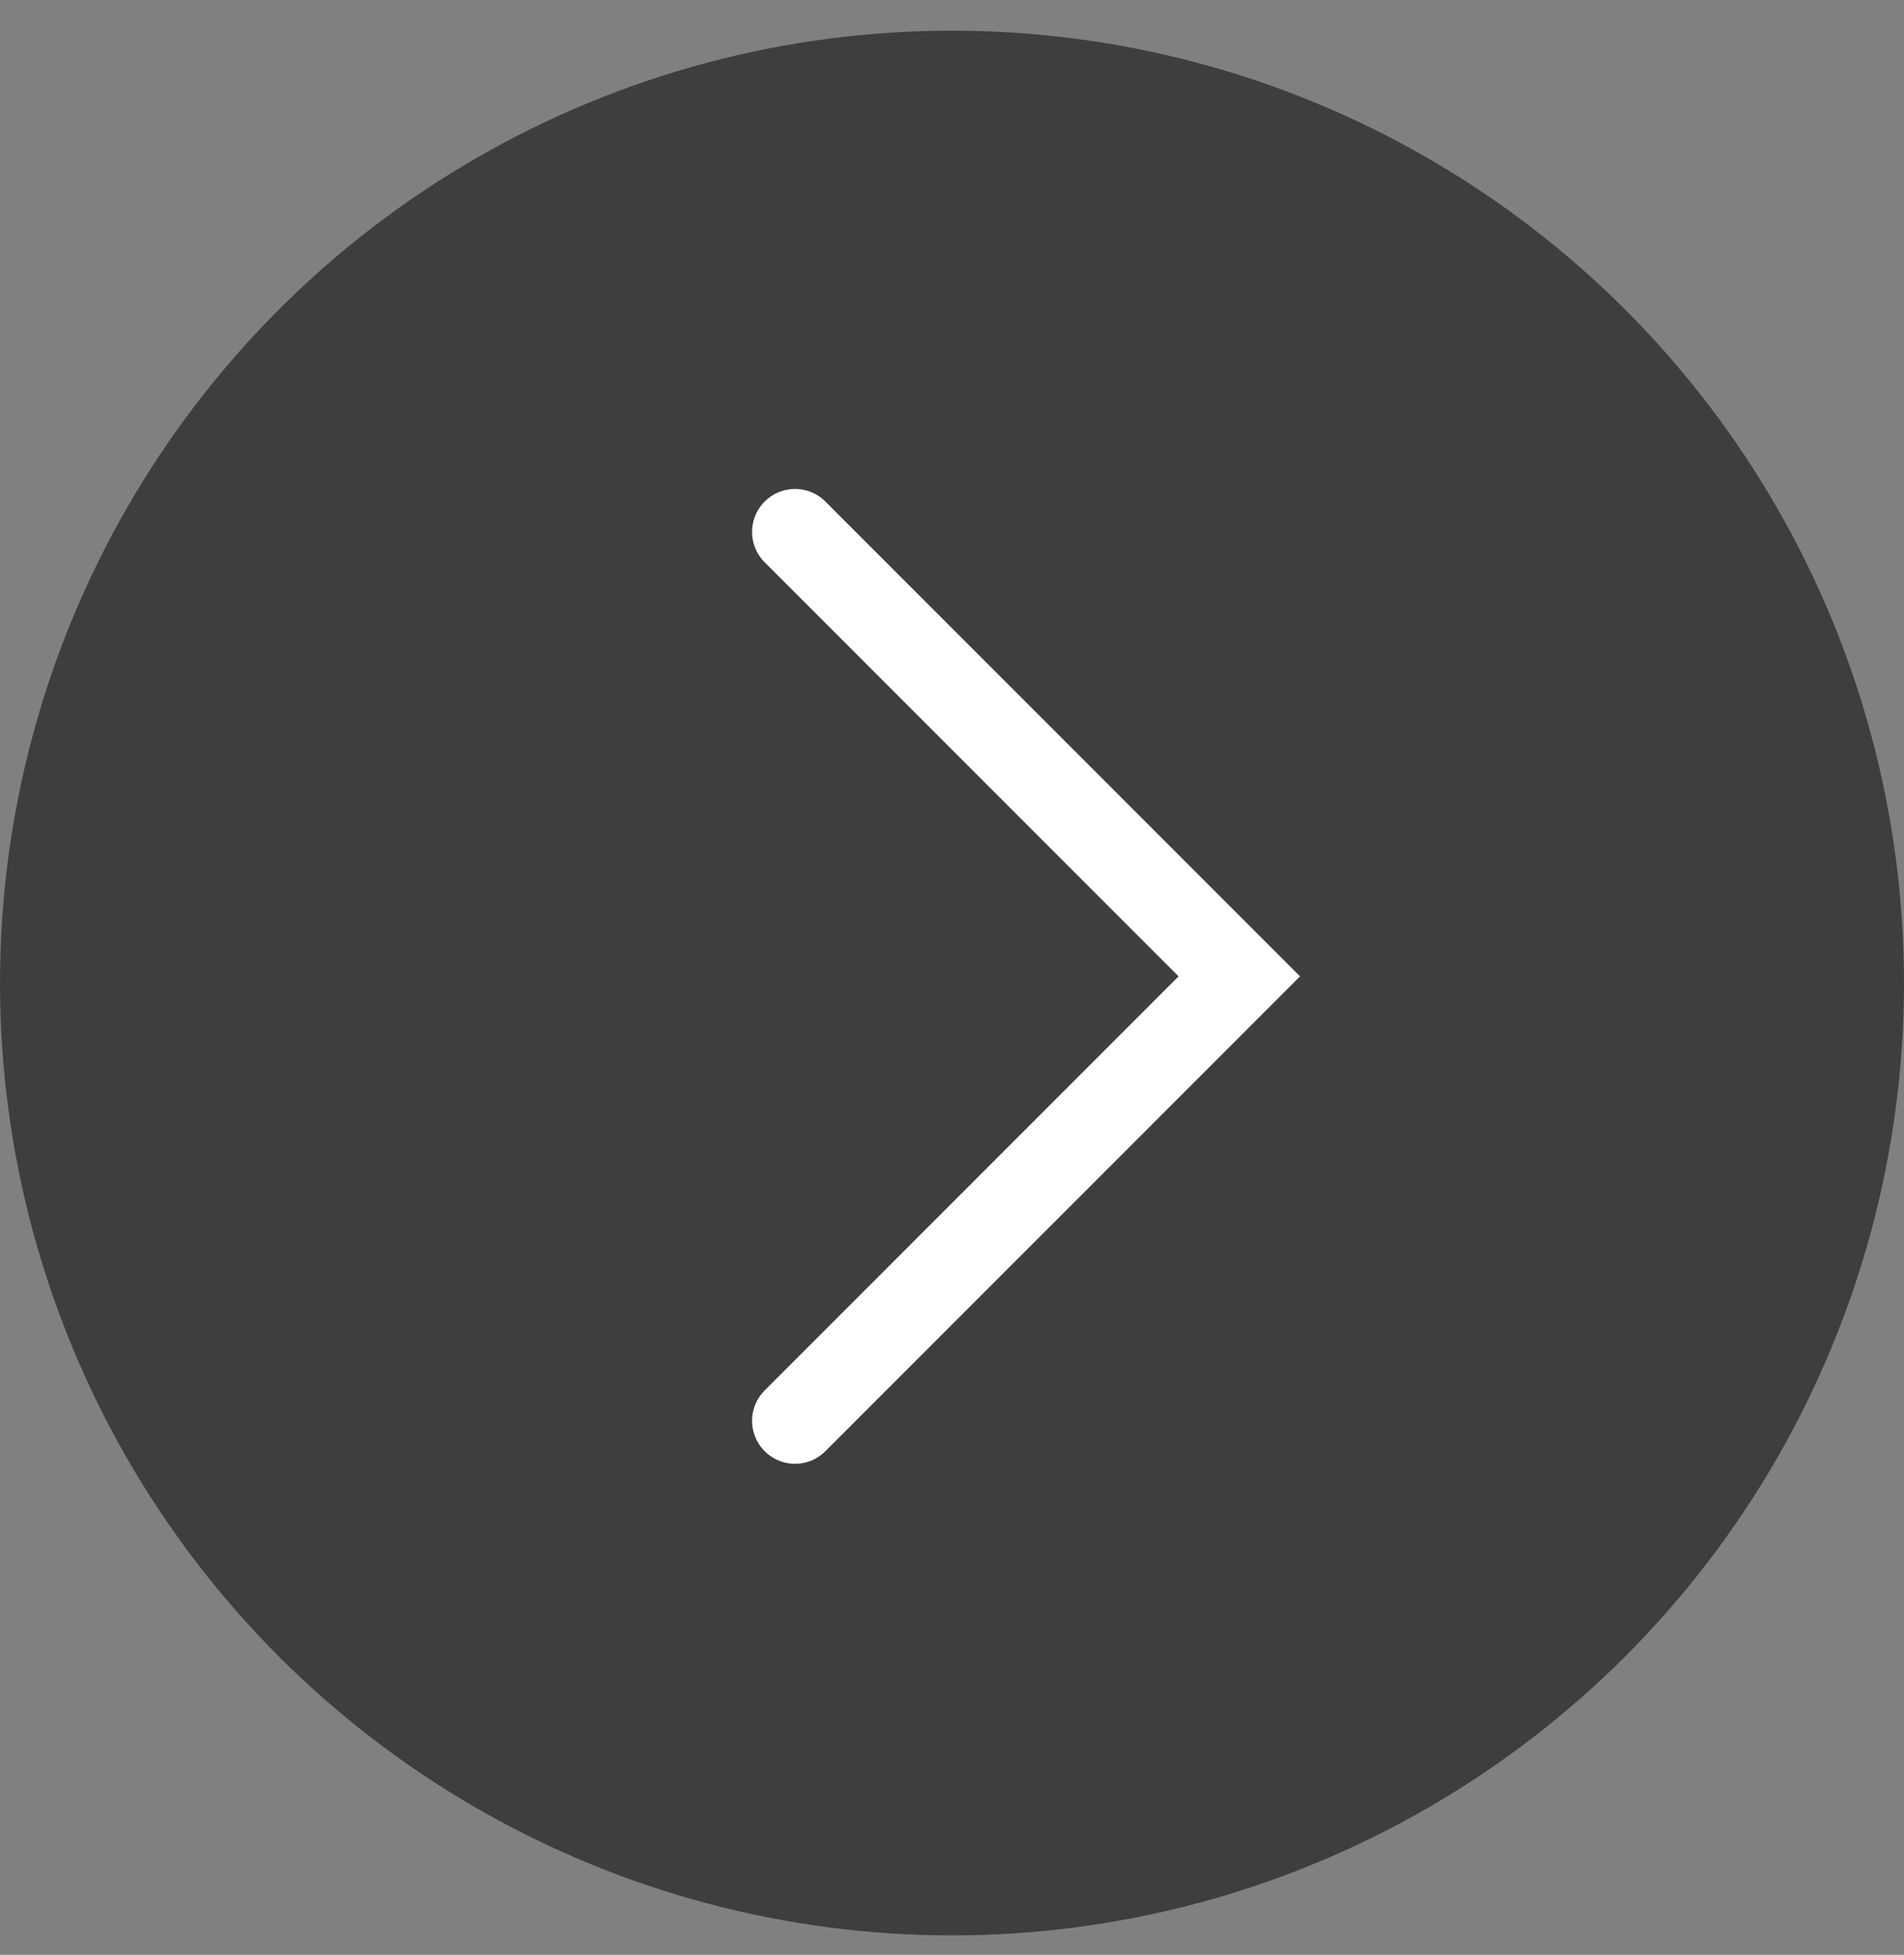
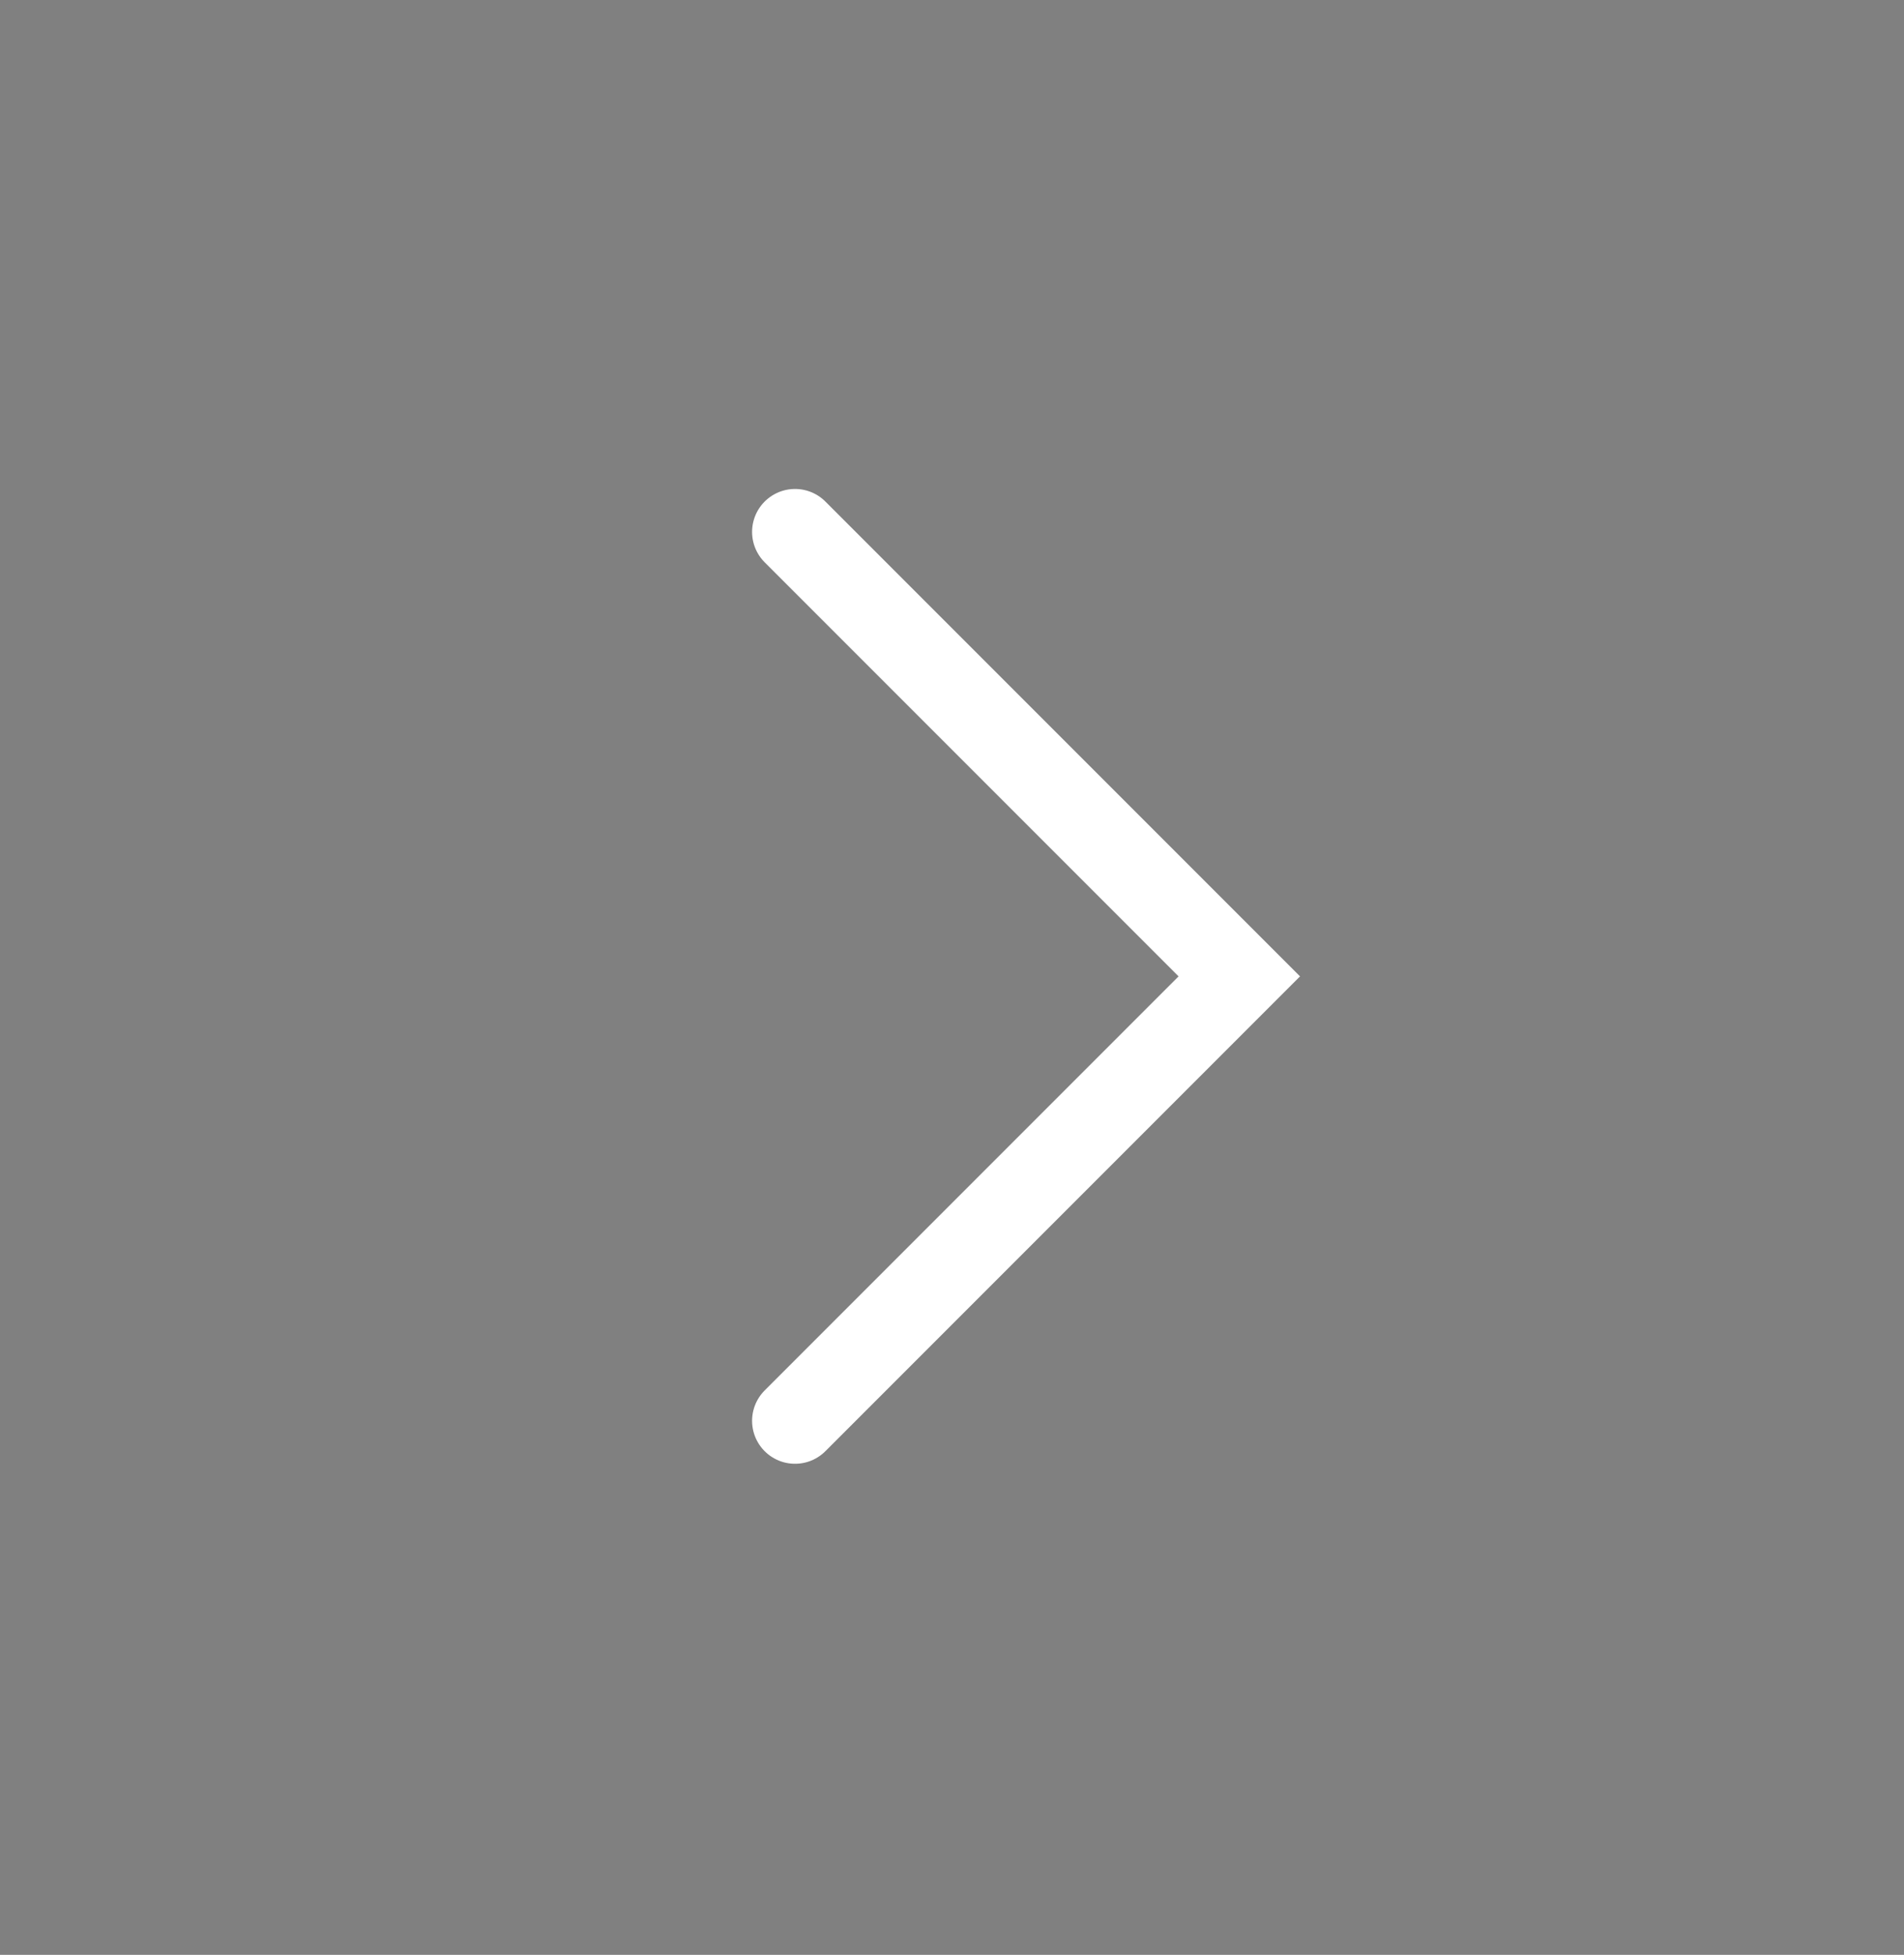
<svg xmlns="http://www.w3.org/2000/svg" width="38" height="39" viewBox="0 0 38 39" fill="none">
  <rect x="0" y="0" width="38" height="39" fill="#808080" stroke="none" />
-   <circle cx="19" cy="19" r="19" transform="matrix(-1 0 0 1 38 0.612)" fill="#3E3E3E" />
  <path d="M15.867 10.612L24.734 19.479L15.867 28.346" stroke="white" stroke-width="1.714" stroke-linecap="round" />
</svg>